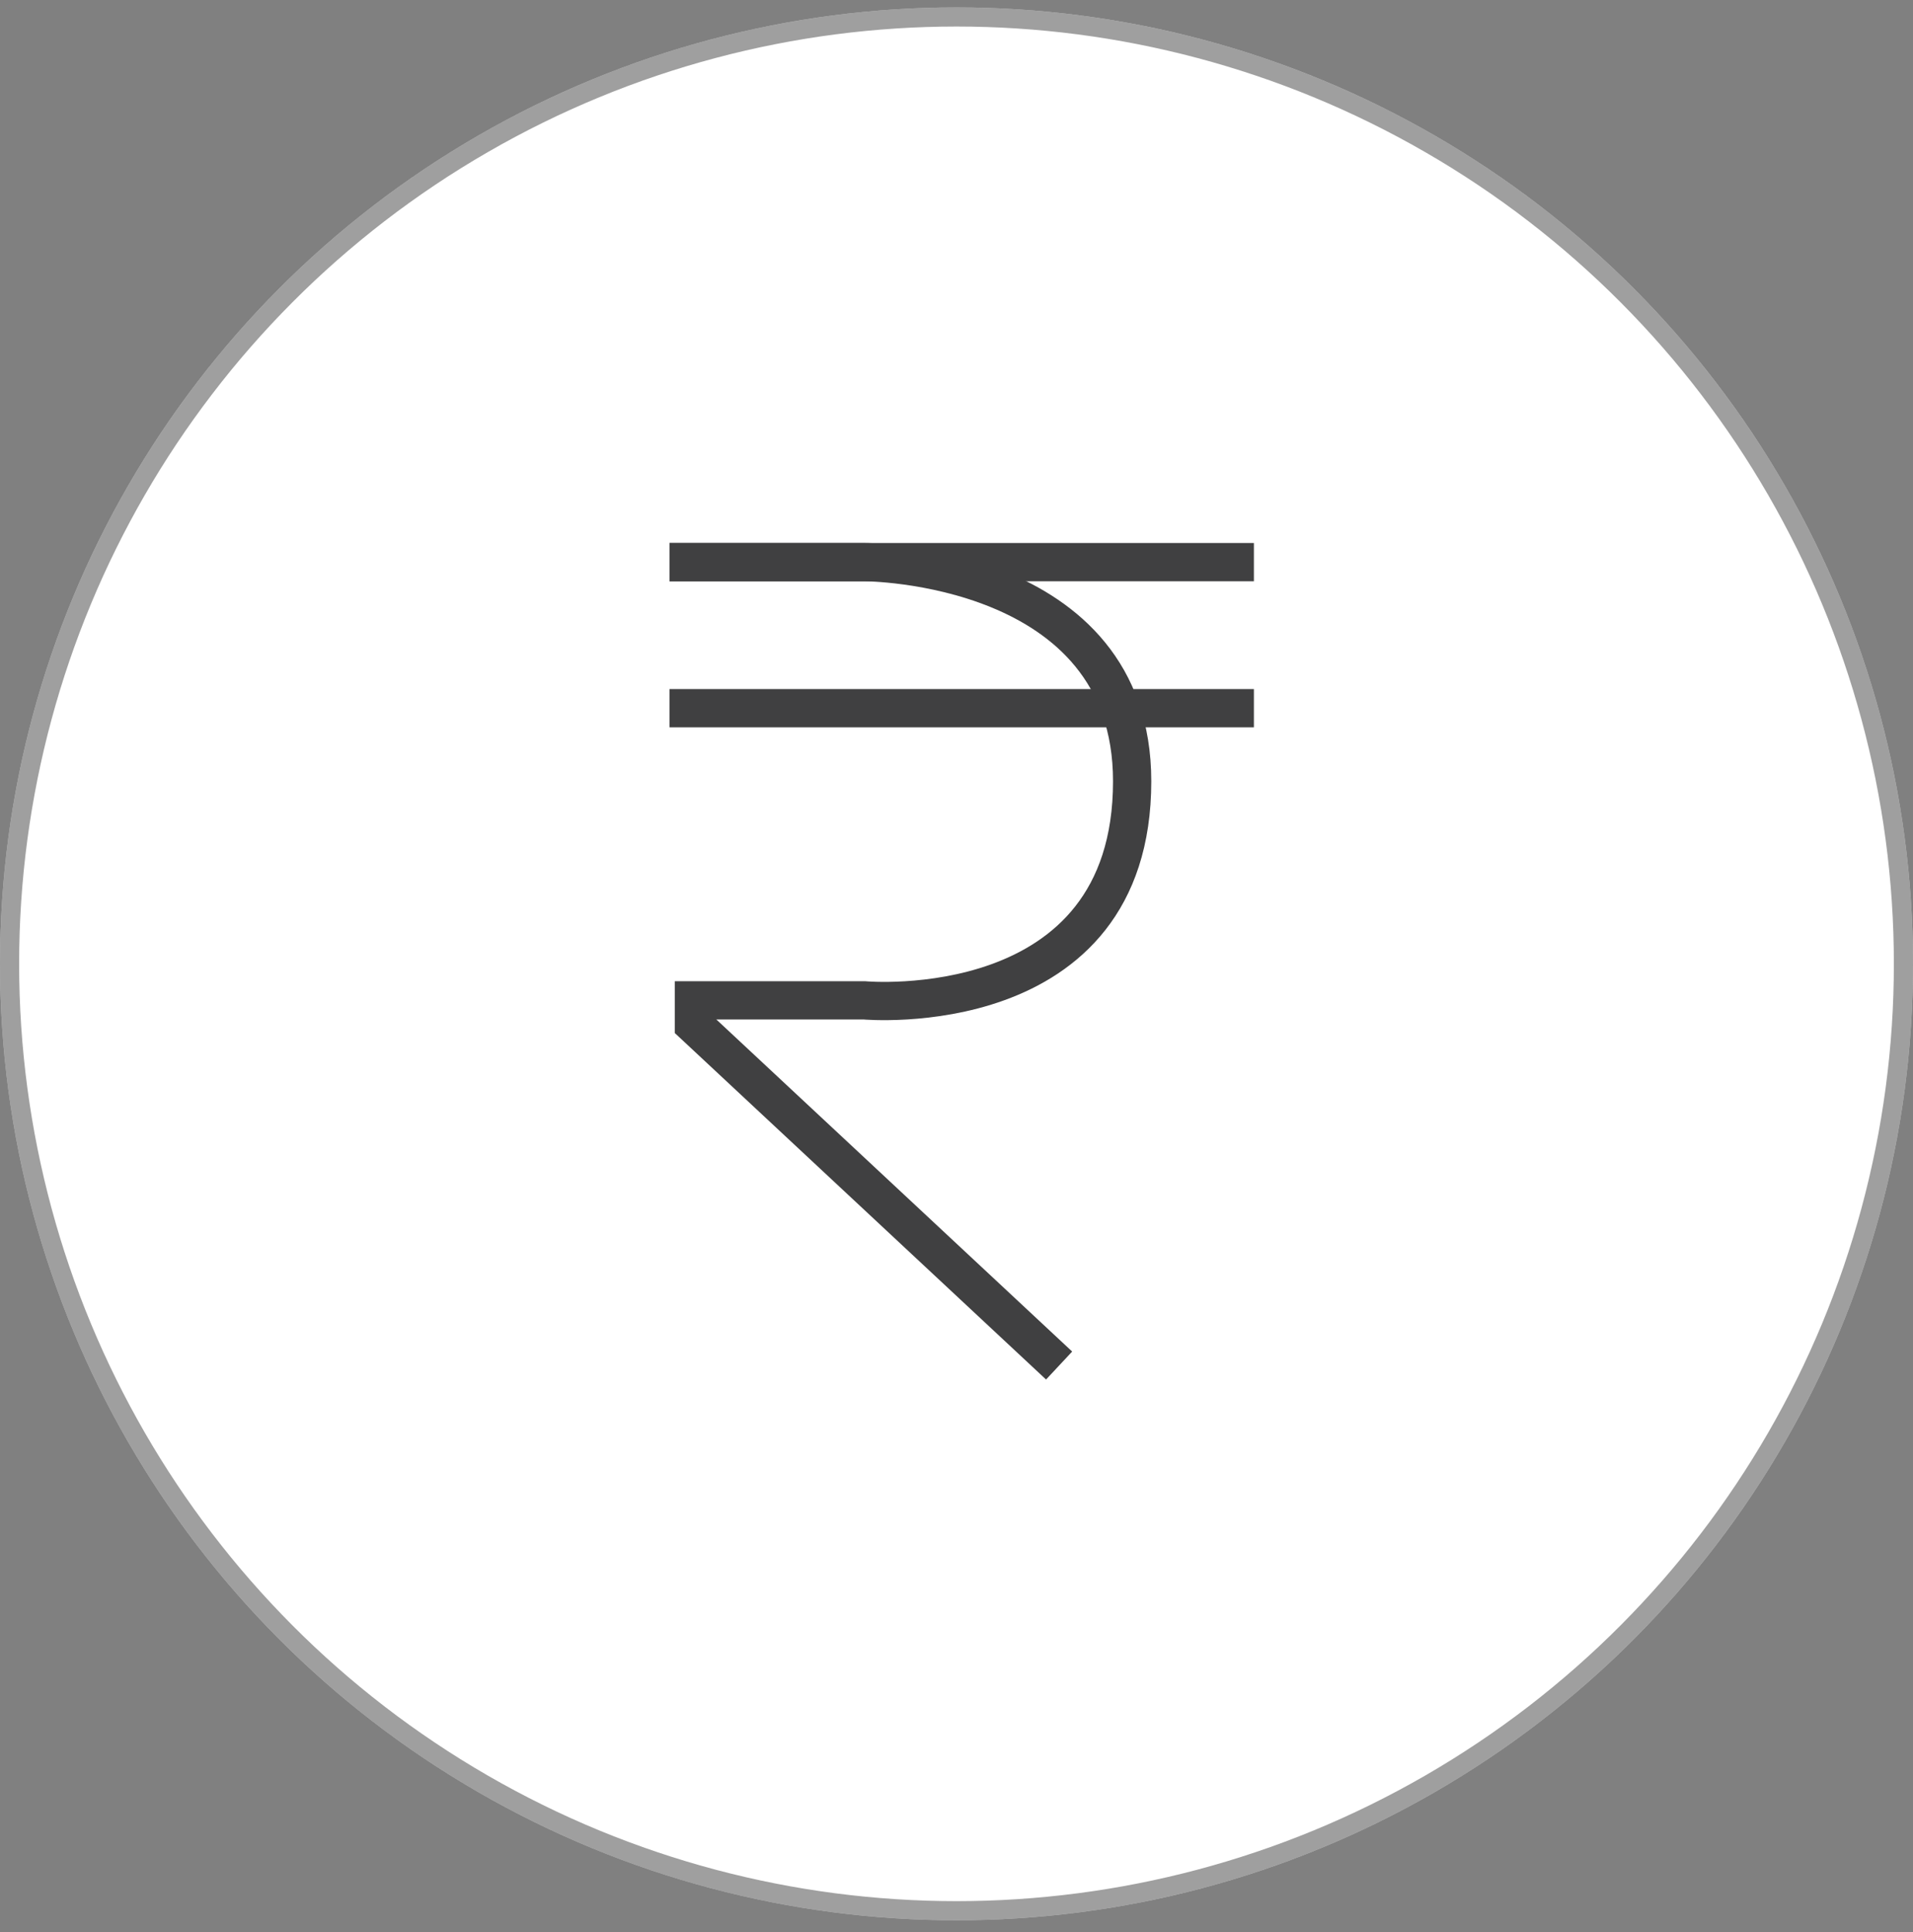
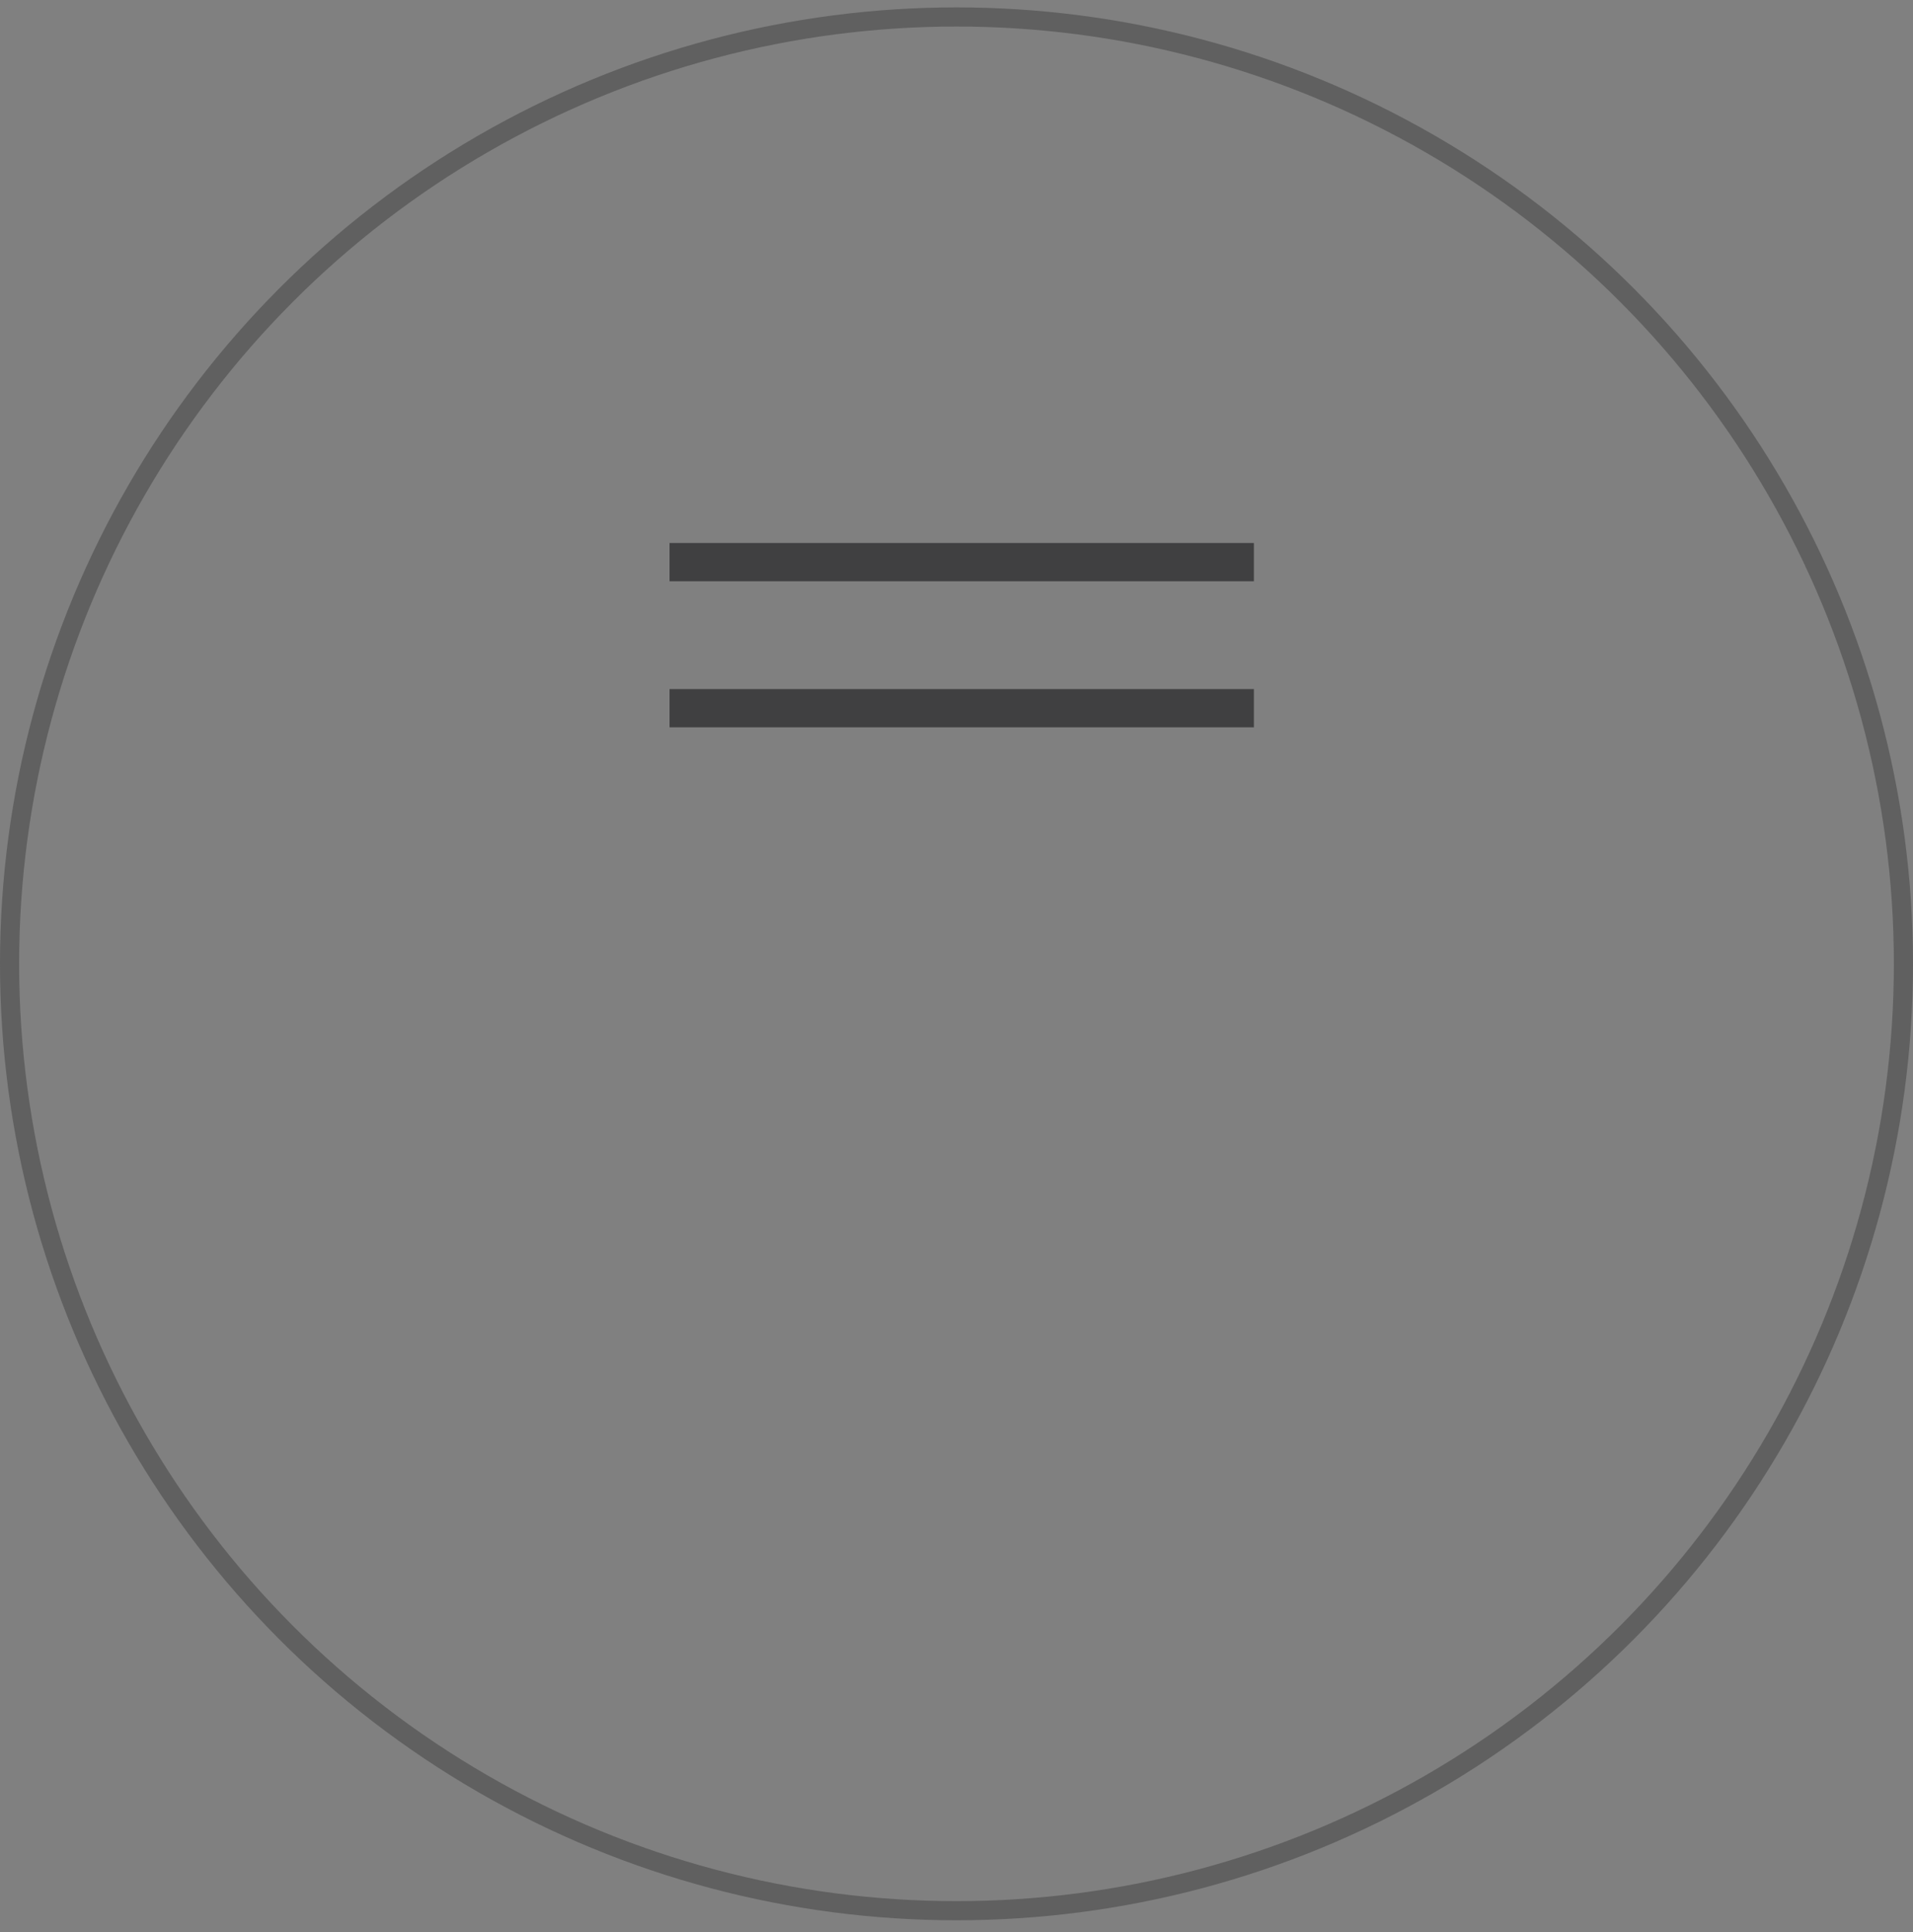
<svg xmlns="http://www.w3.org/2000/svg" width="100" height="101" viewBox="0 0 100 101" fill="none">
  <rect x="0" y="0" width="100" height="101" fill="#808080" stroke="none" />
-   <circle cx="50" cy="50.387" r="50" fill="white" />
  <circle cx="50" cy="50.387" r="49.5" stroke="#404041" stroke-opacity="0.5" />
-   <path d="M55.364 71.387L36.273 53.569V52.296H45.182C45.182 52.296 59.182 53.569 59.182 40.841C59.182 29.387 45.182 29.387 45.182 29.387H35" stroke="#404041" stroke-width="2" stroke-miterlimit="10" />
  <path d="M35 29.387H65.546" stroke="#404041" stroke-width="2" stroke-miterlimit="10" />
  <path d="M35 37.023H65.546" stroke="#404041" stroke-width="2" stroke-miterlimit="10" />
</svg>